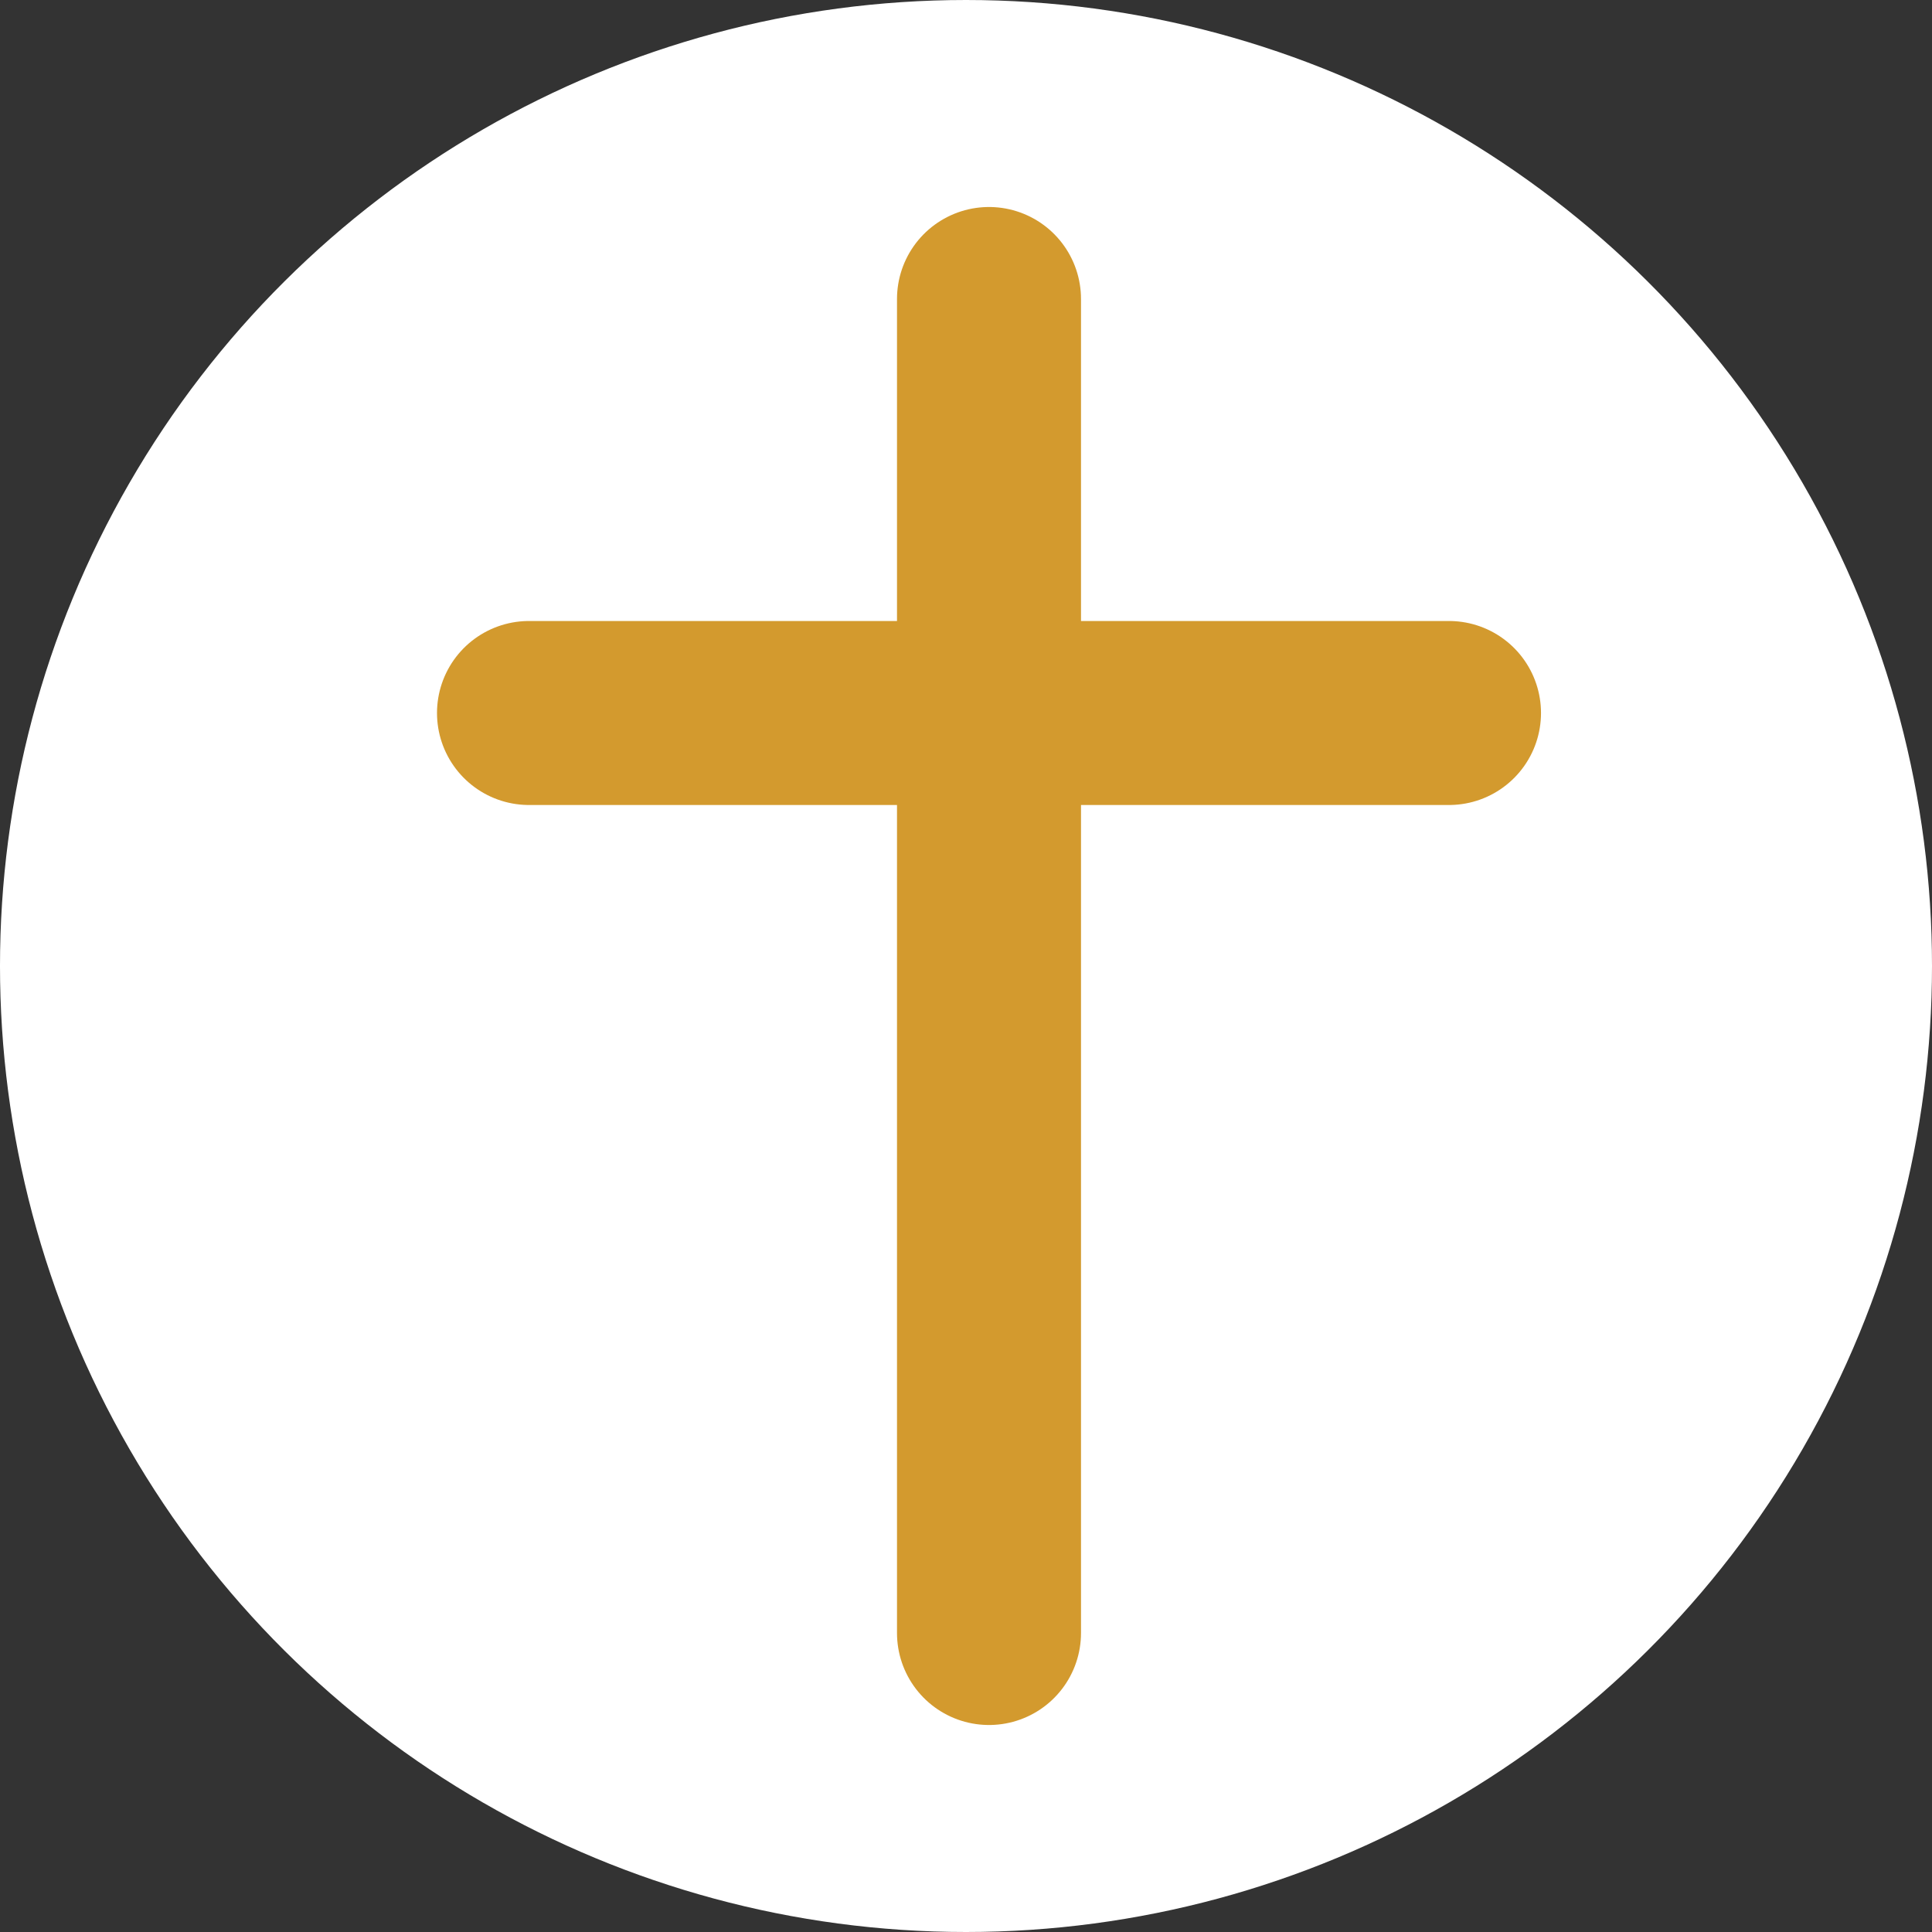
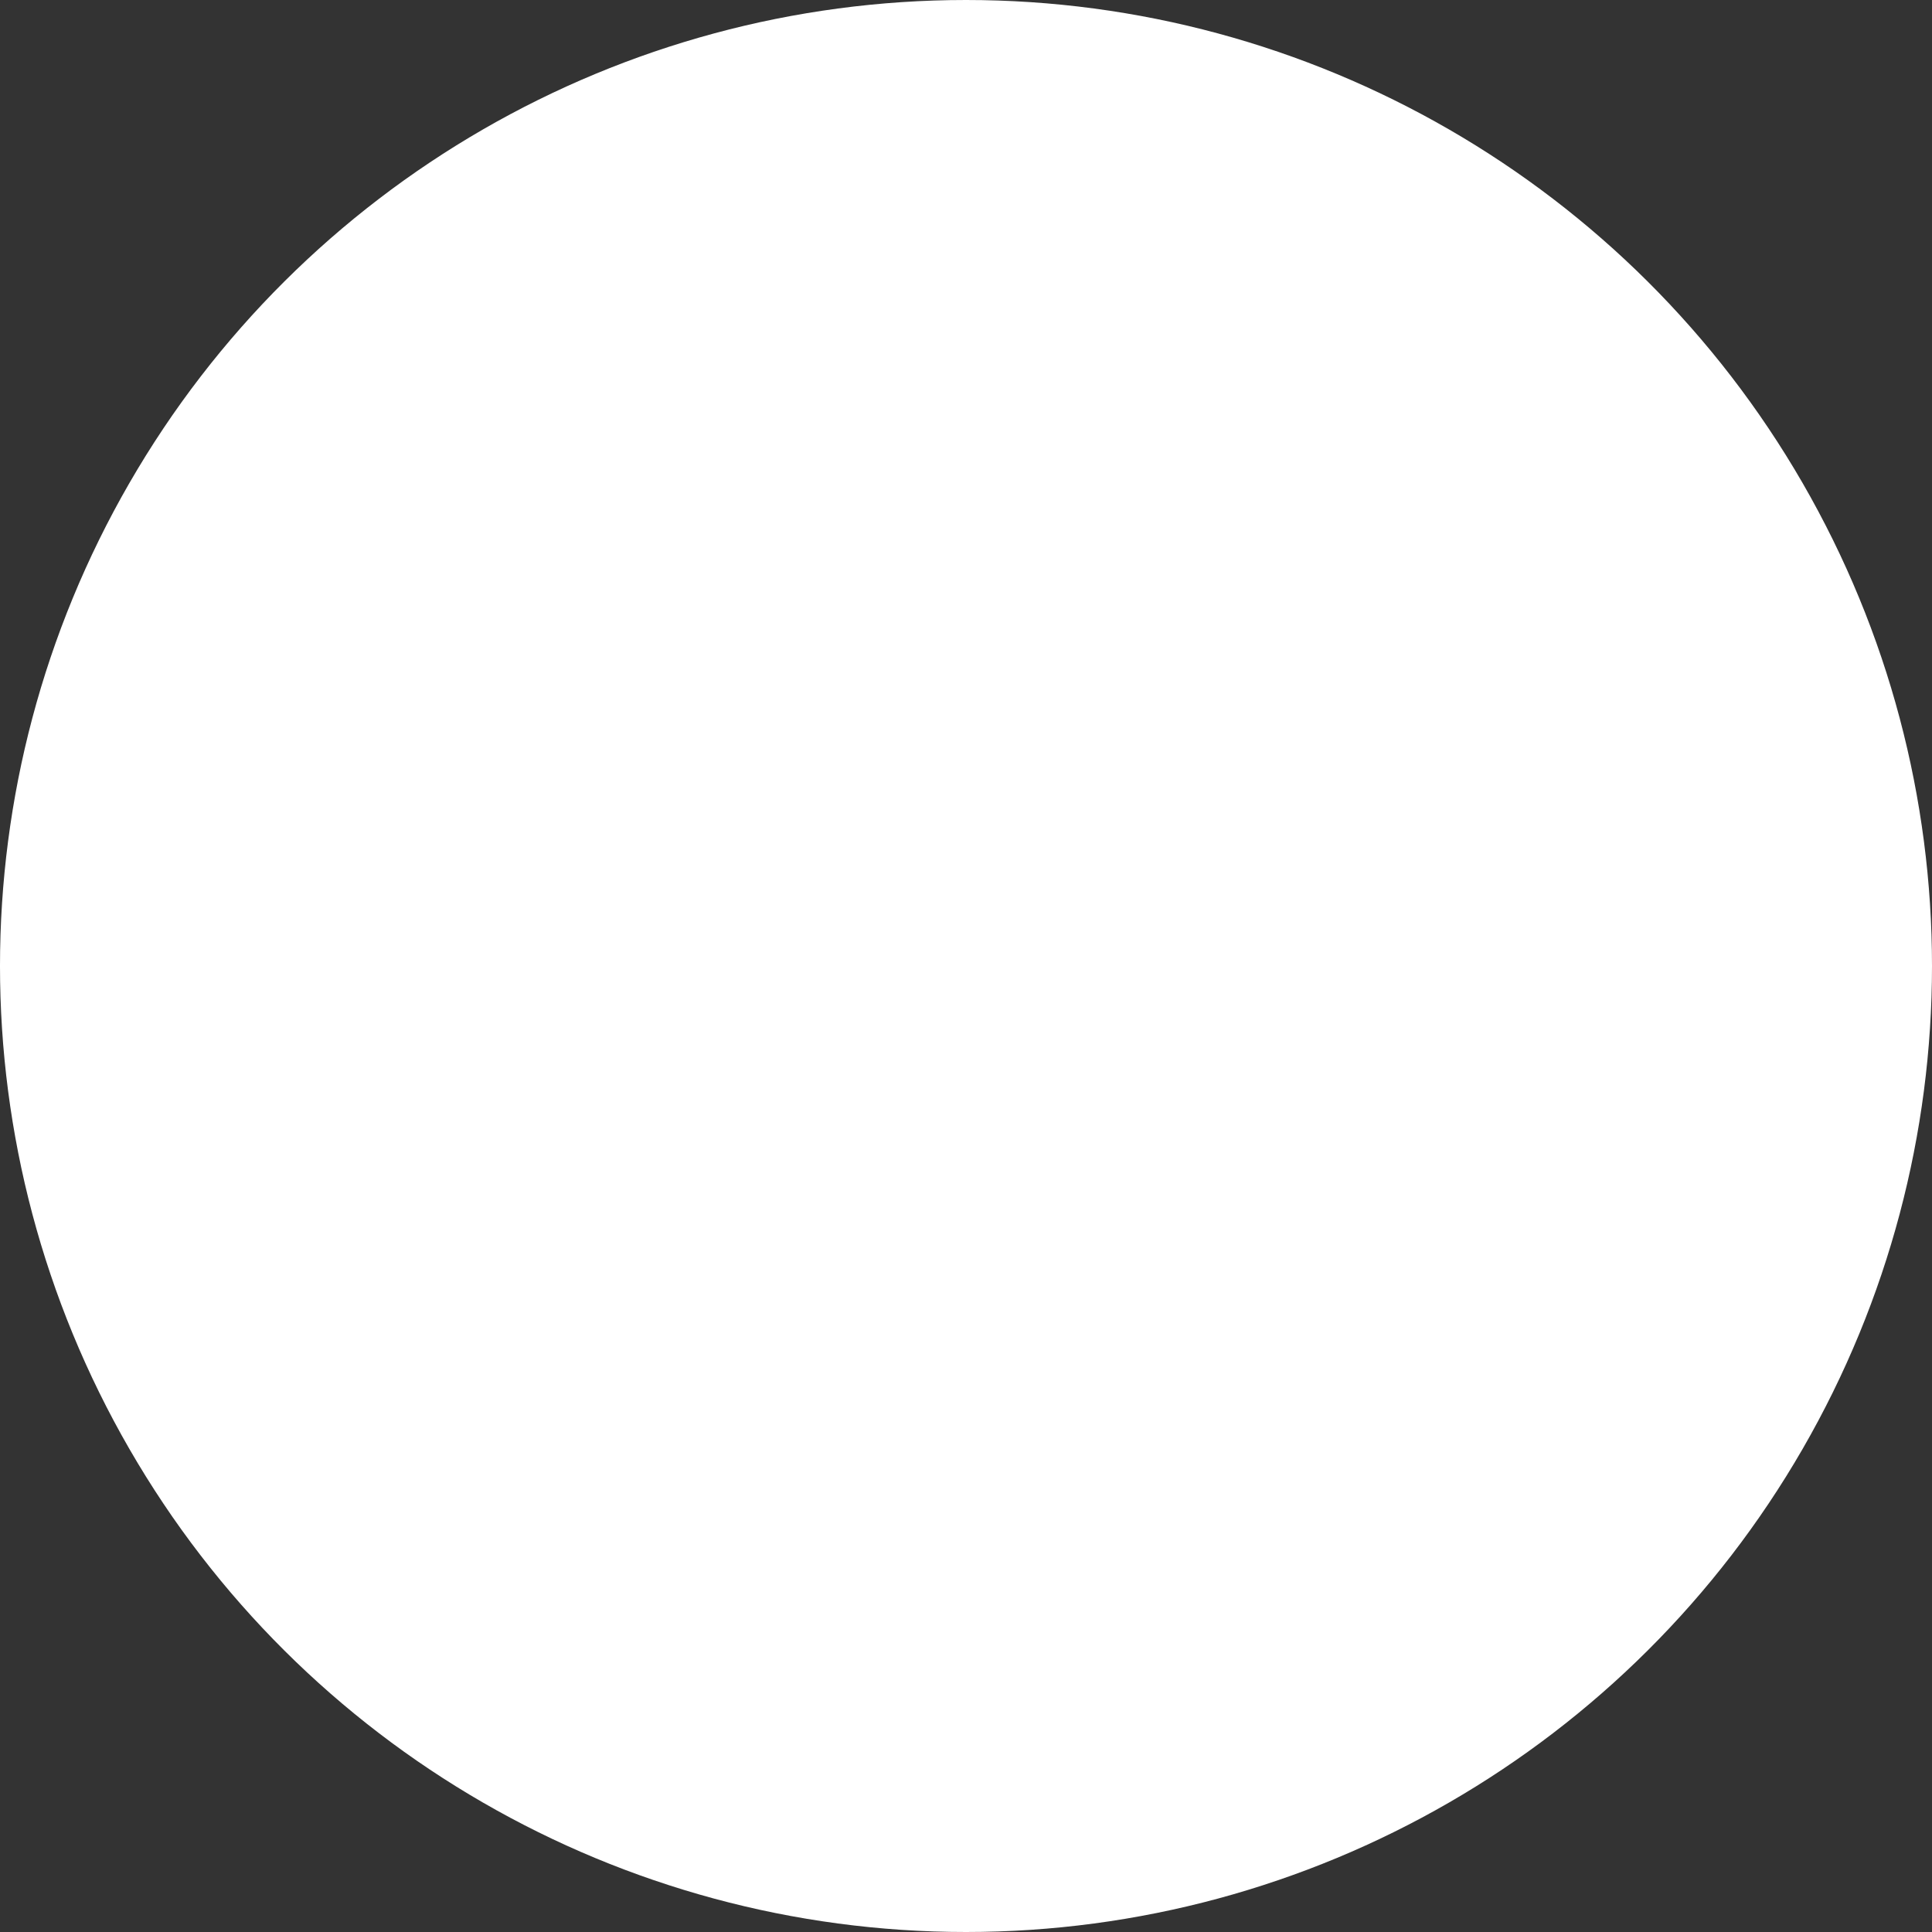
<svg xmlns="http://www.w3.org/2000/svg" width="42" height="42" viewBox="0 0 42 42">
  <rect x="0" y="0" width="42" height="42" fill="#333333" stroke="none" />
  <g id="Groupe_197" data-name="Groupe 197" transform="translate(135 -4612)">
    <g id="Groupe_167" data-name="Groupe 167" transform="translate(-638.842 -114.536)">
      <g id="Groupe_144" data-name="Groupe 144" transform="translate(39.842 -148.086)">
        <g id="Groupe_142" data-name="Groupe 142" transform="translate(464 4874.622)">
          <g id="Groupe_130" data-name="Groupe 130" transform="translate(42 0) rotate(90)">
            <circle id="Ellipse_1" data-name="Ellipse 1" cx="21" cy="21" r="21" transform="translate(0 0)" fill="#fff" />
          </g>
        </g>
      </g>
    </g>
-     <line id="Ligne_6" data-name="Ligne 6" y1="29" transform="translate(-113.5 4618.5)" fill="none" stroke="#d39a2e" stroke-linecap="round" stroke-width="4" />
-     <line id="Ligne_5" data-name="Ligne 5" x1="20" transform="translate(-123.5 4627.5)" fill="none" stroke="#d39a2e" stroke-linecap="round" stroke-width="4" />
  </g>
</svg>